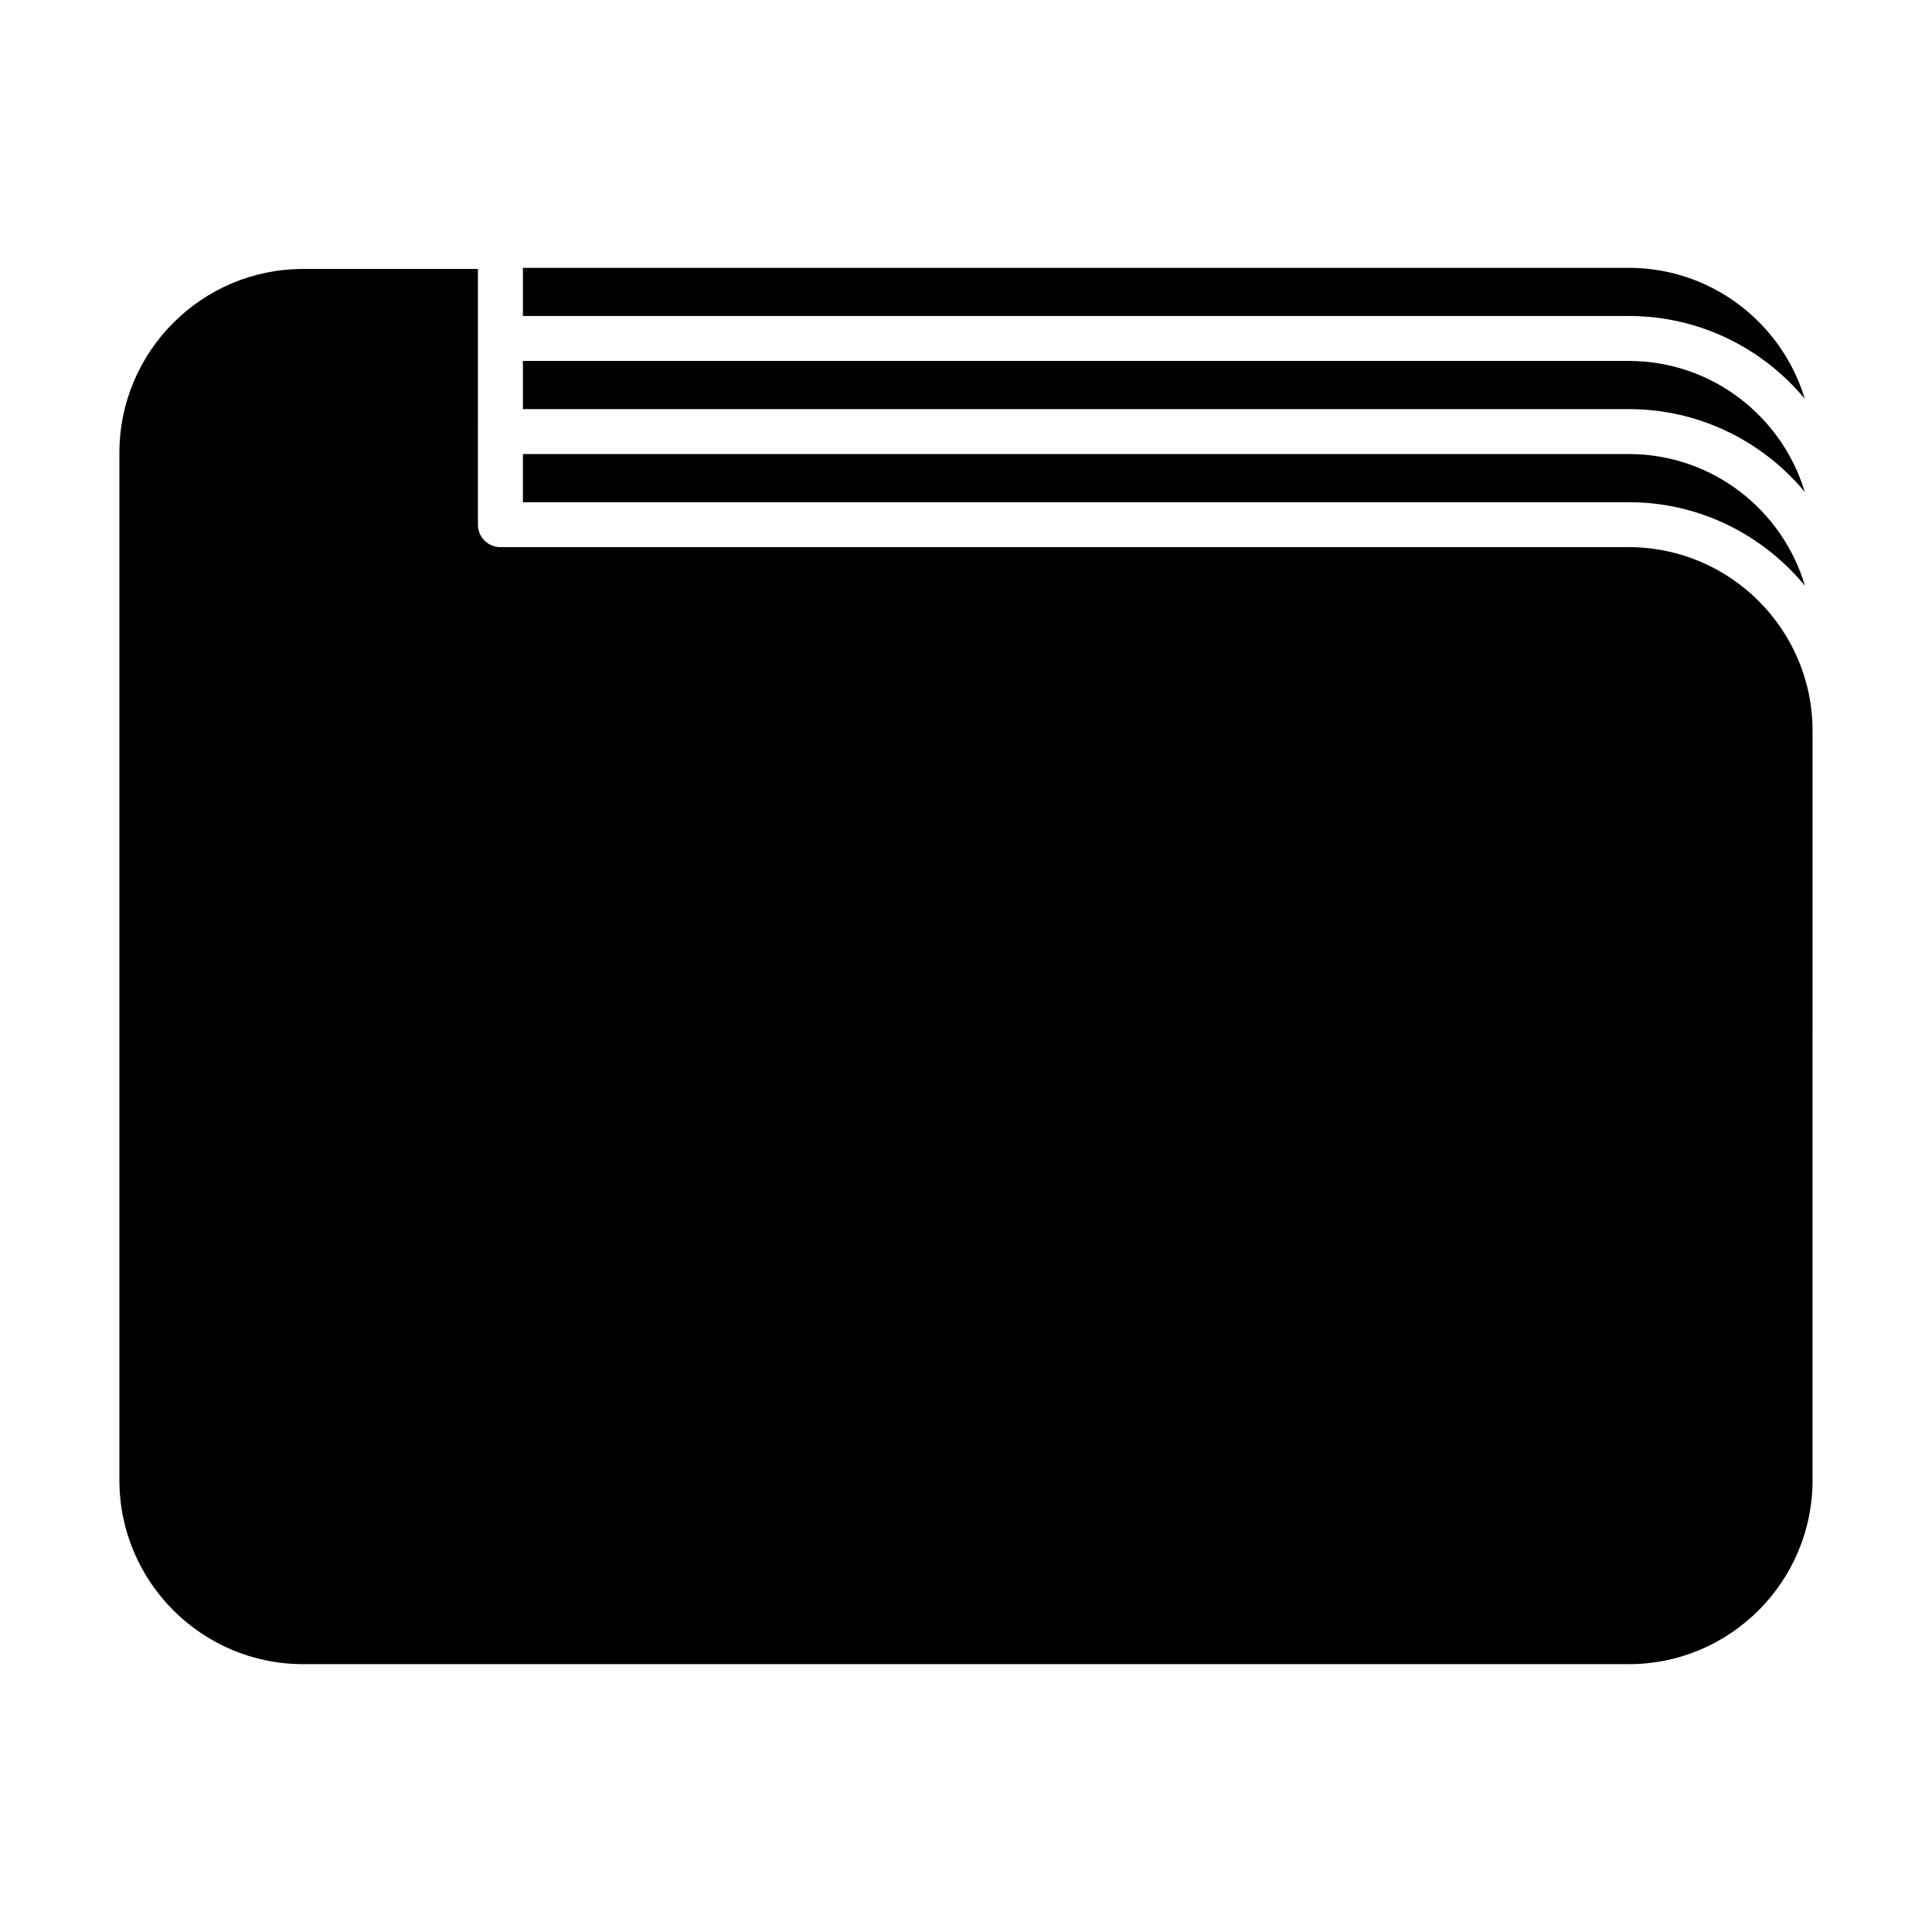
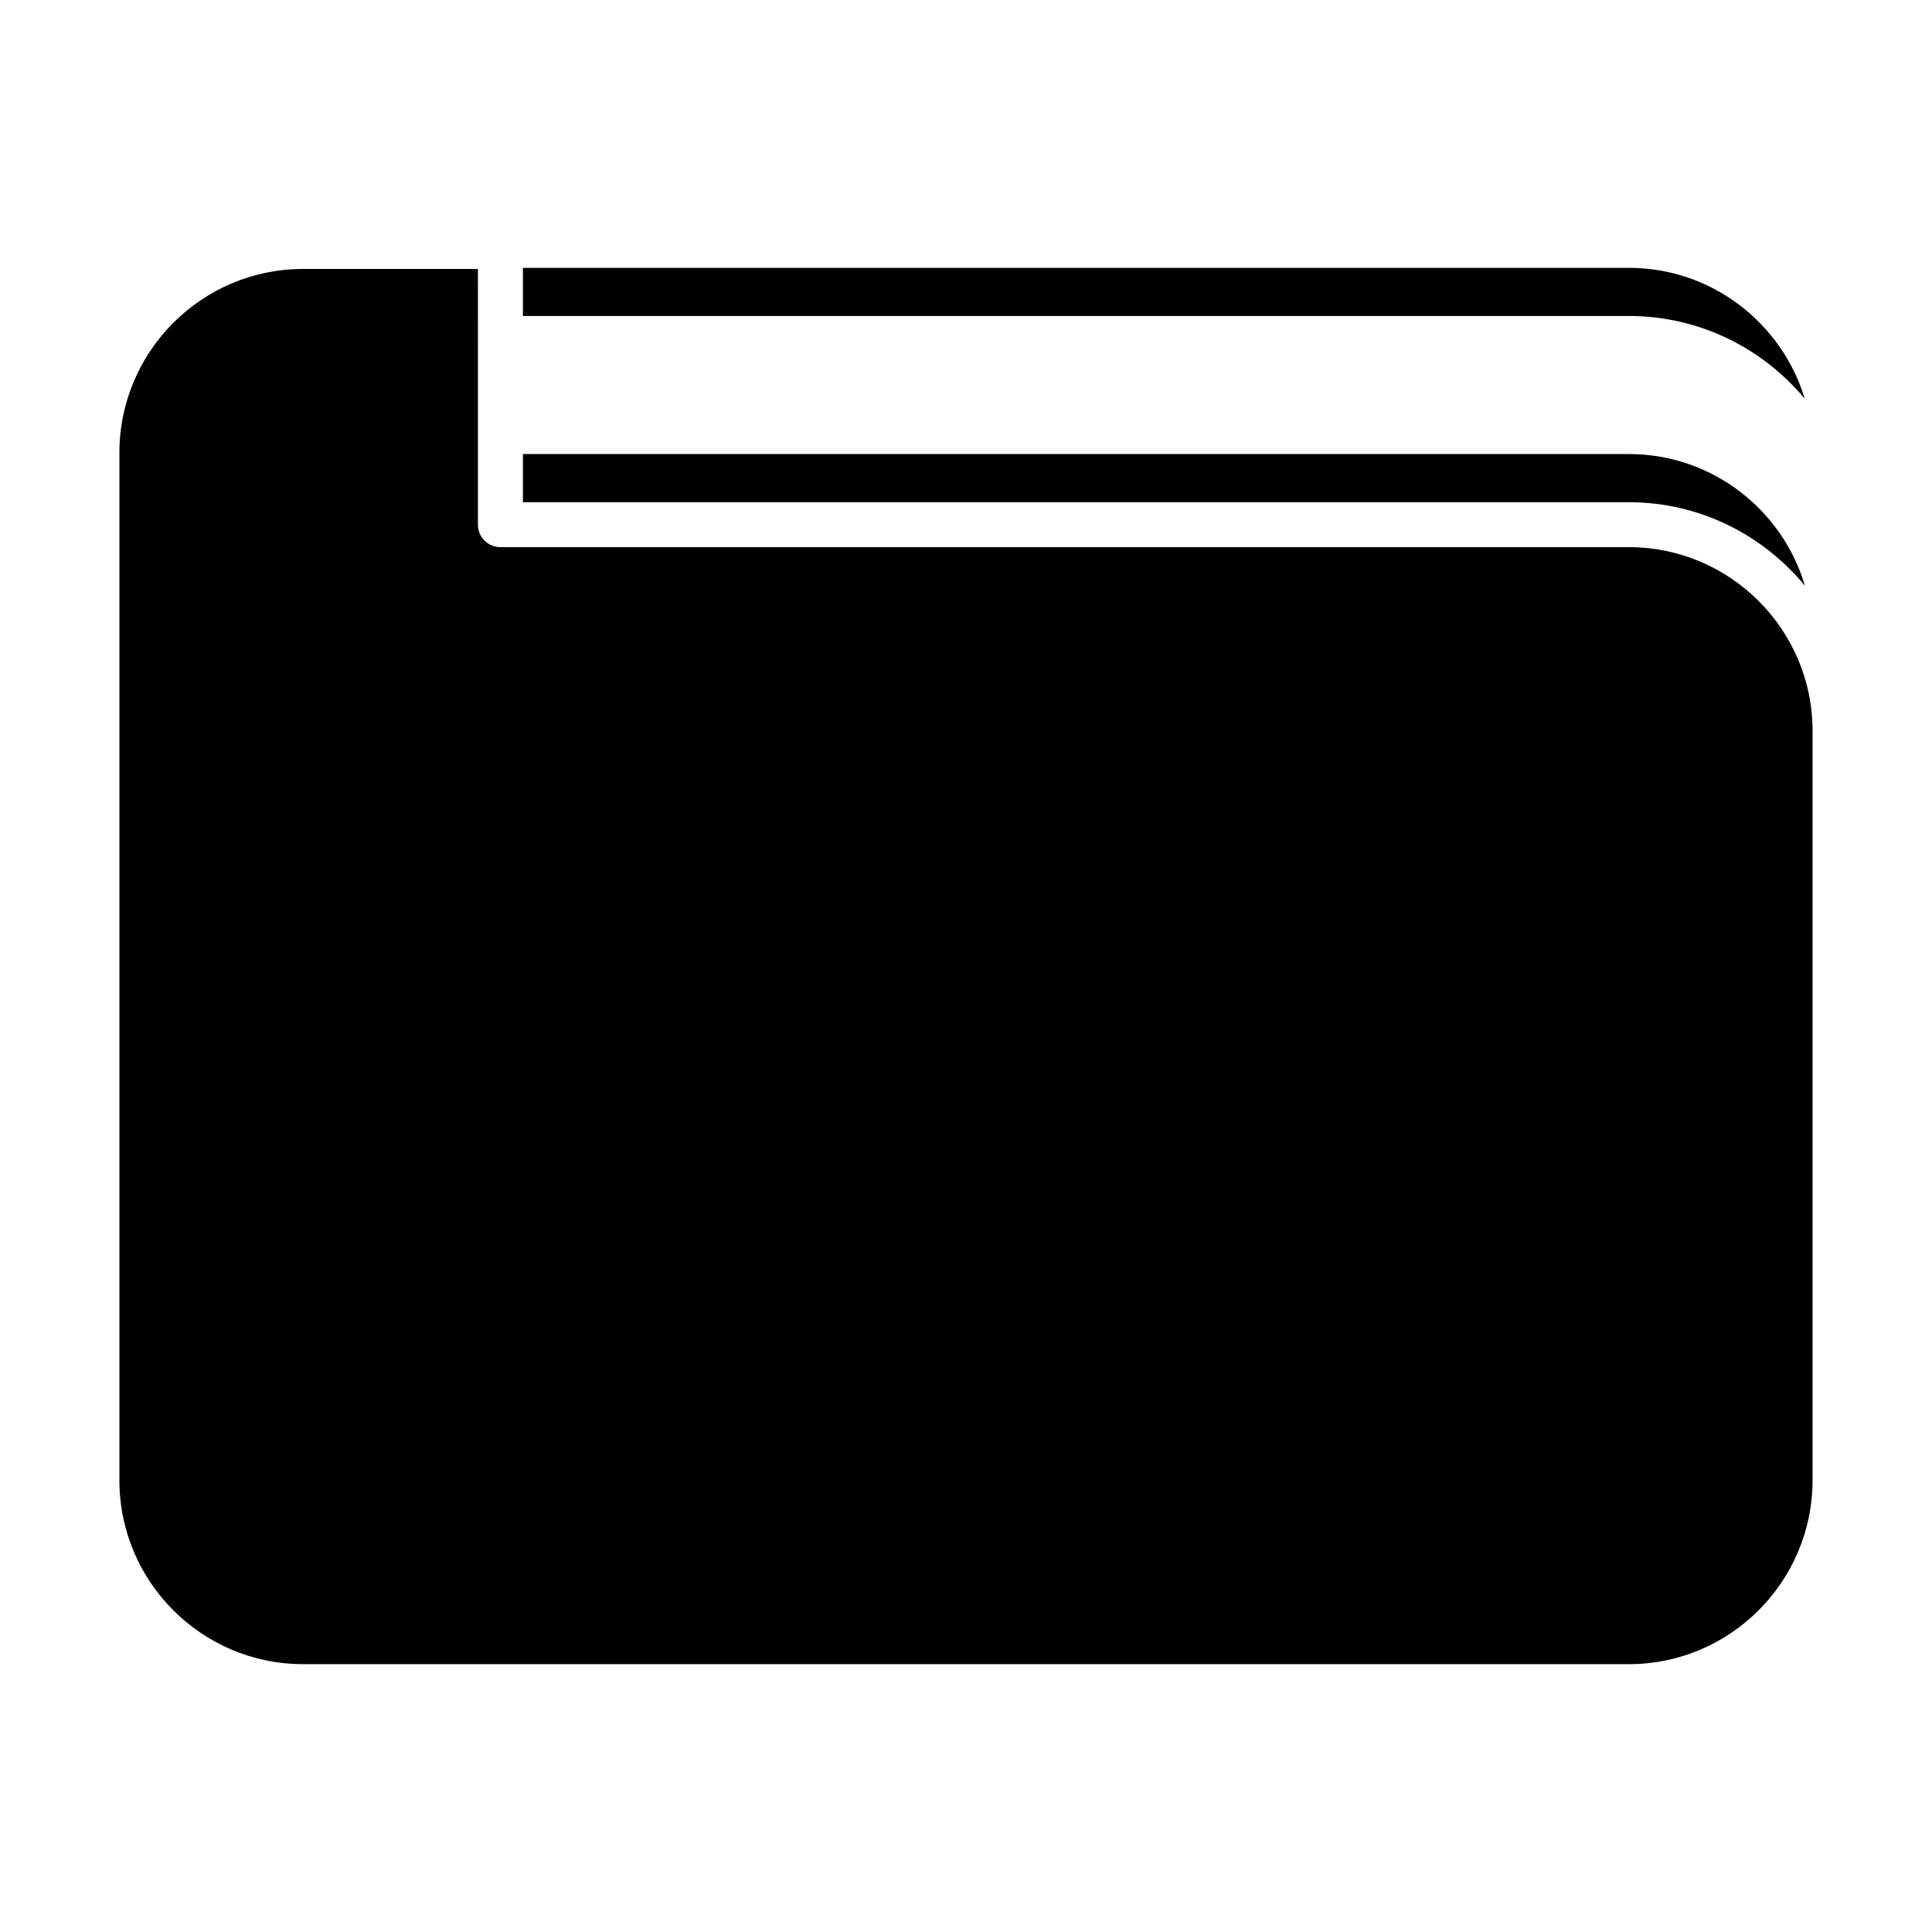
<svg xmlns="http://www.w3.org/2000/svg" fill="#000000" width="800px" height="800px" version="1.1" viewBox="144 144 512 512">
  <g>
    <path d="m622.28 249.68c-6.027-20.047-24.641-34.699-46.625-34.699h-293.08v12.758h293.08c18.73 0 35.496 8.551 46.625 21.941z" />
-     <path d="m622.28 274.36c-6.027-20.051-24.641-34.707-46.625-34.707h-293.08v12.766h293.08c18.73 0 35.496 8.547 46.625 21.941z" />
    <path d="m575.65 289h-299.04c-3.289 0-5.957-2.668-5.957-5.957l0.004-67.766h-46.355c-26.828 0-48.66 21.863-48.66 48.734v272.27c0 26.875 21.832 48.734 48.656 48.734h351.39c26.824 0 48.656-21.863 48.656-48.734l0.004-198.59c0-26.852-21.848-48.691-48.699-48.691z" />
    <path d="m622.33 299.23c-5.965-20.148-24.621-34.906-46.676-34.906h-293.08v12.766h293.08c18.797 0 35.551 8.668 46.676 22.141z" />
  </g>
</svg>